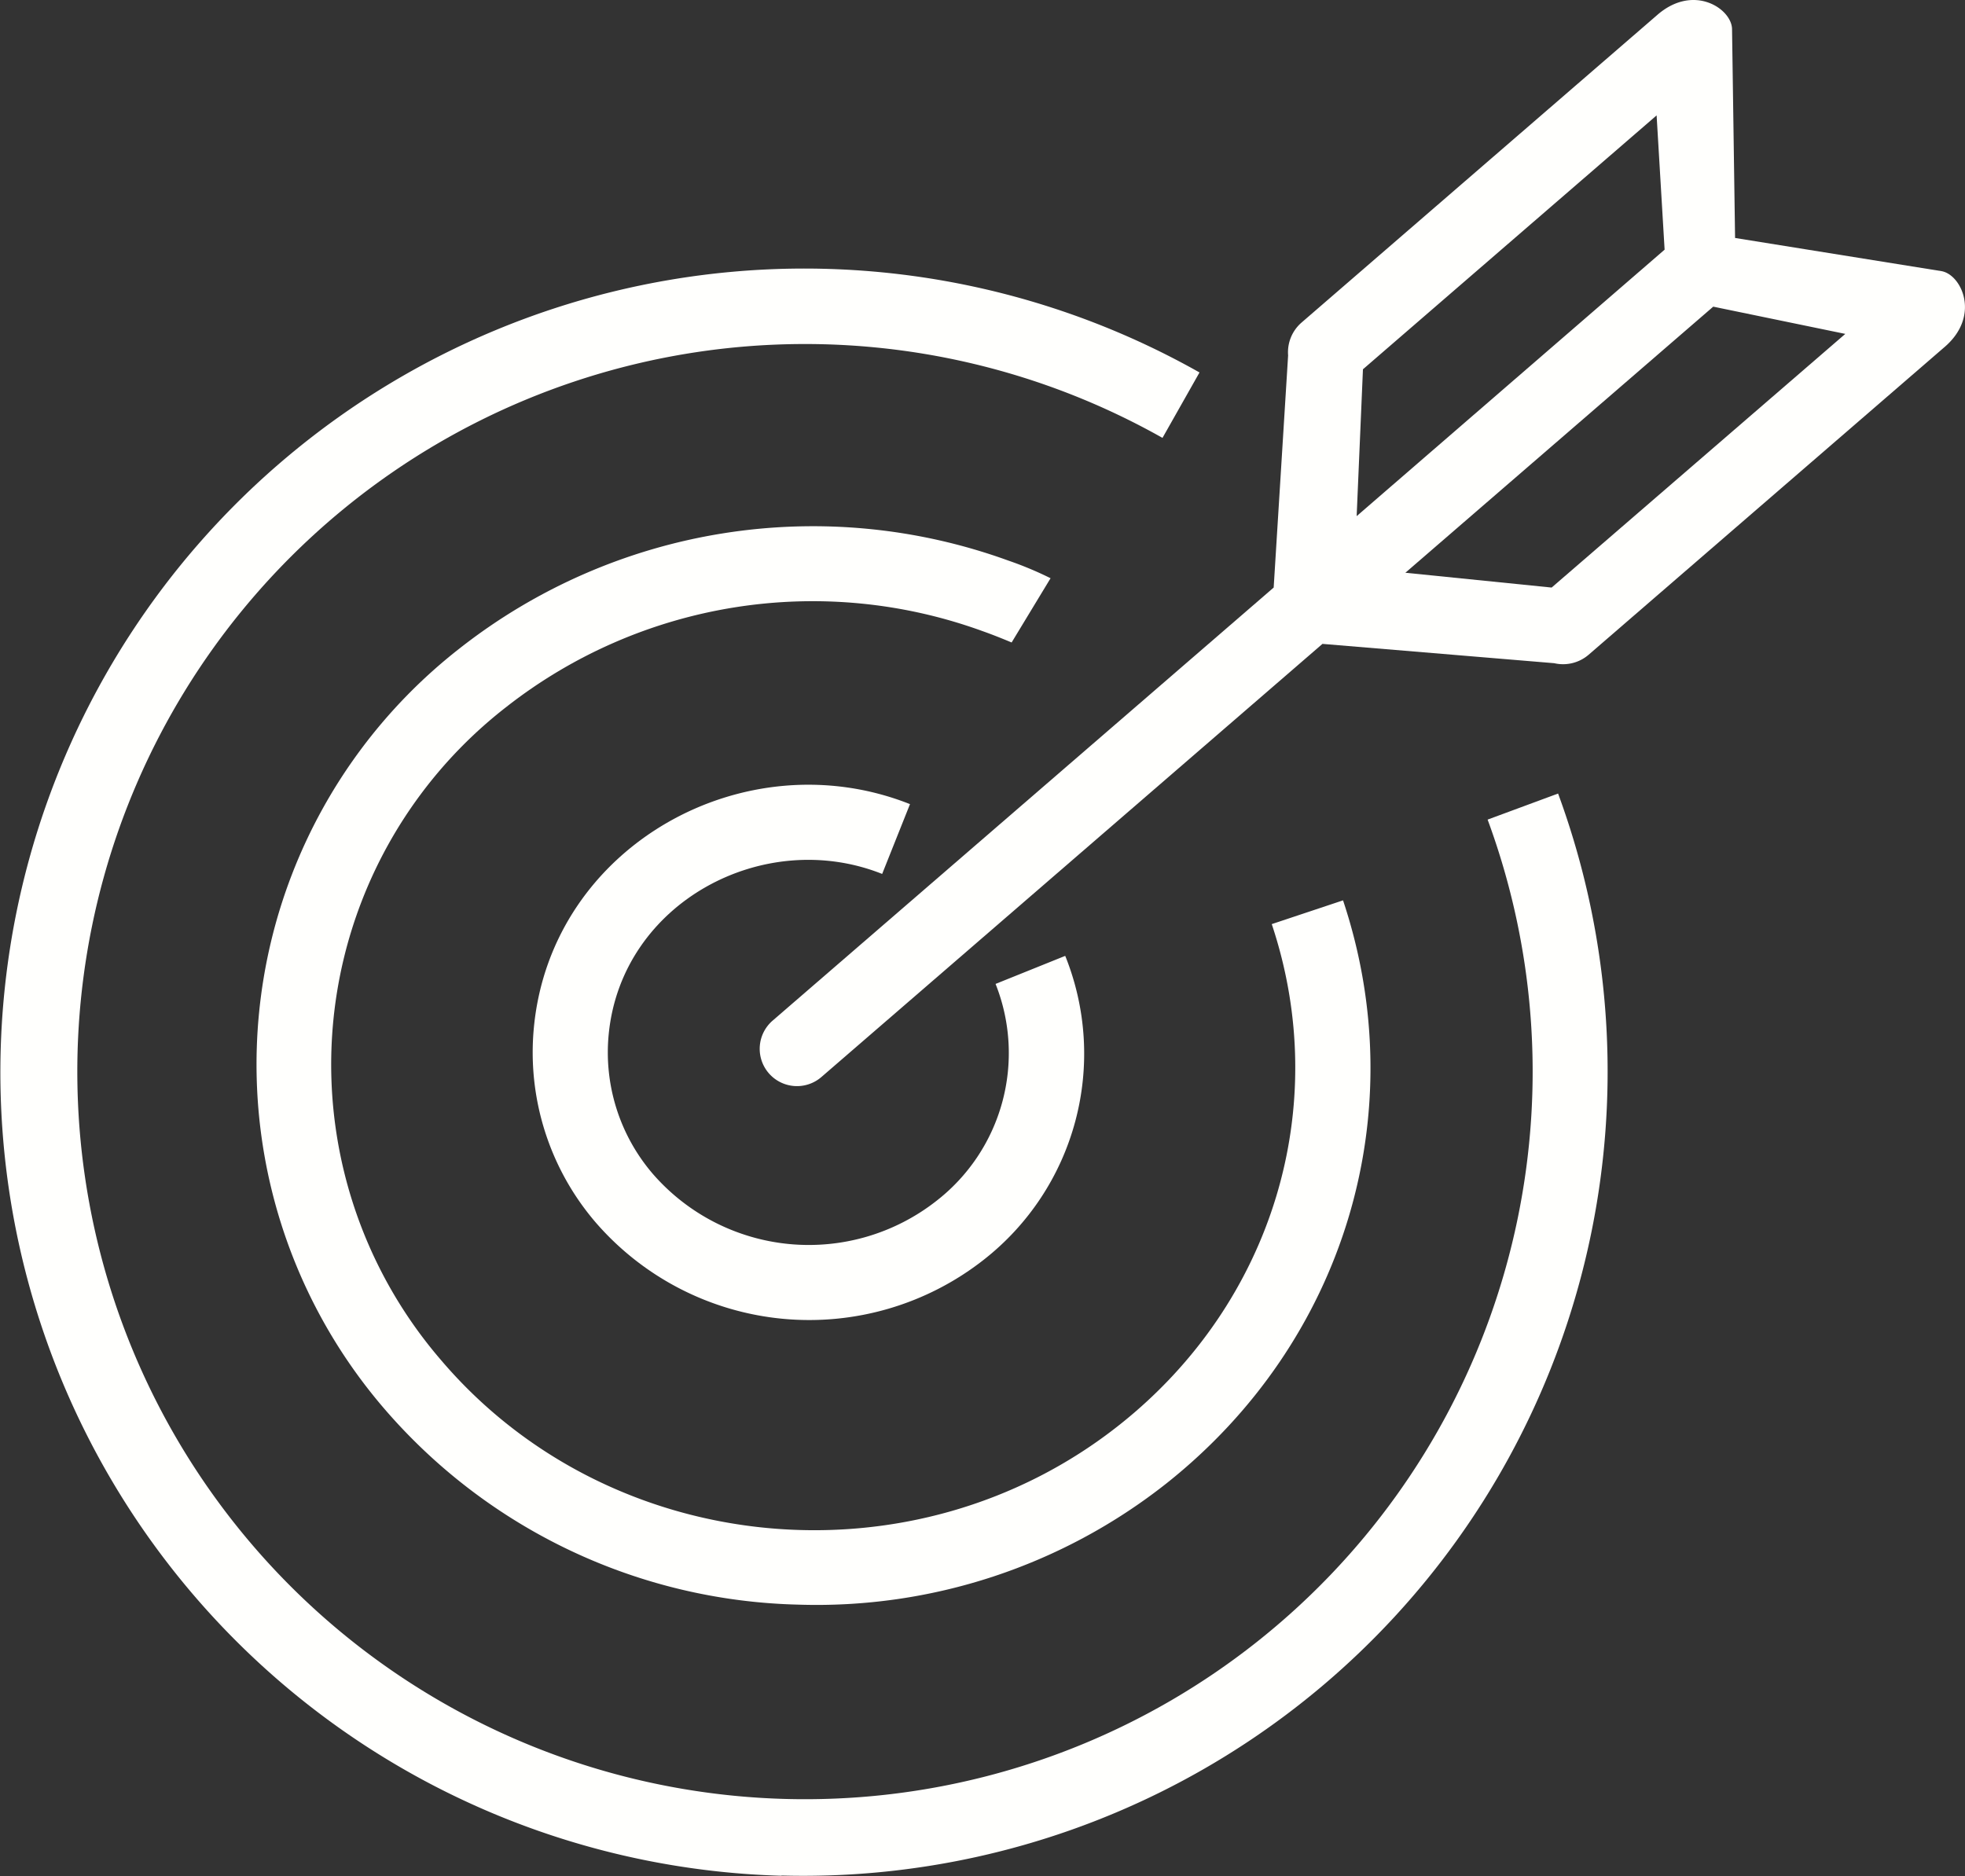
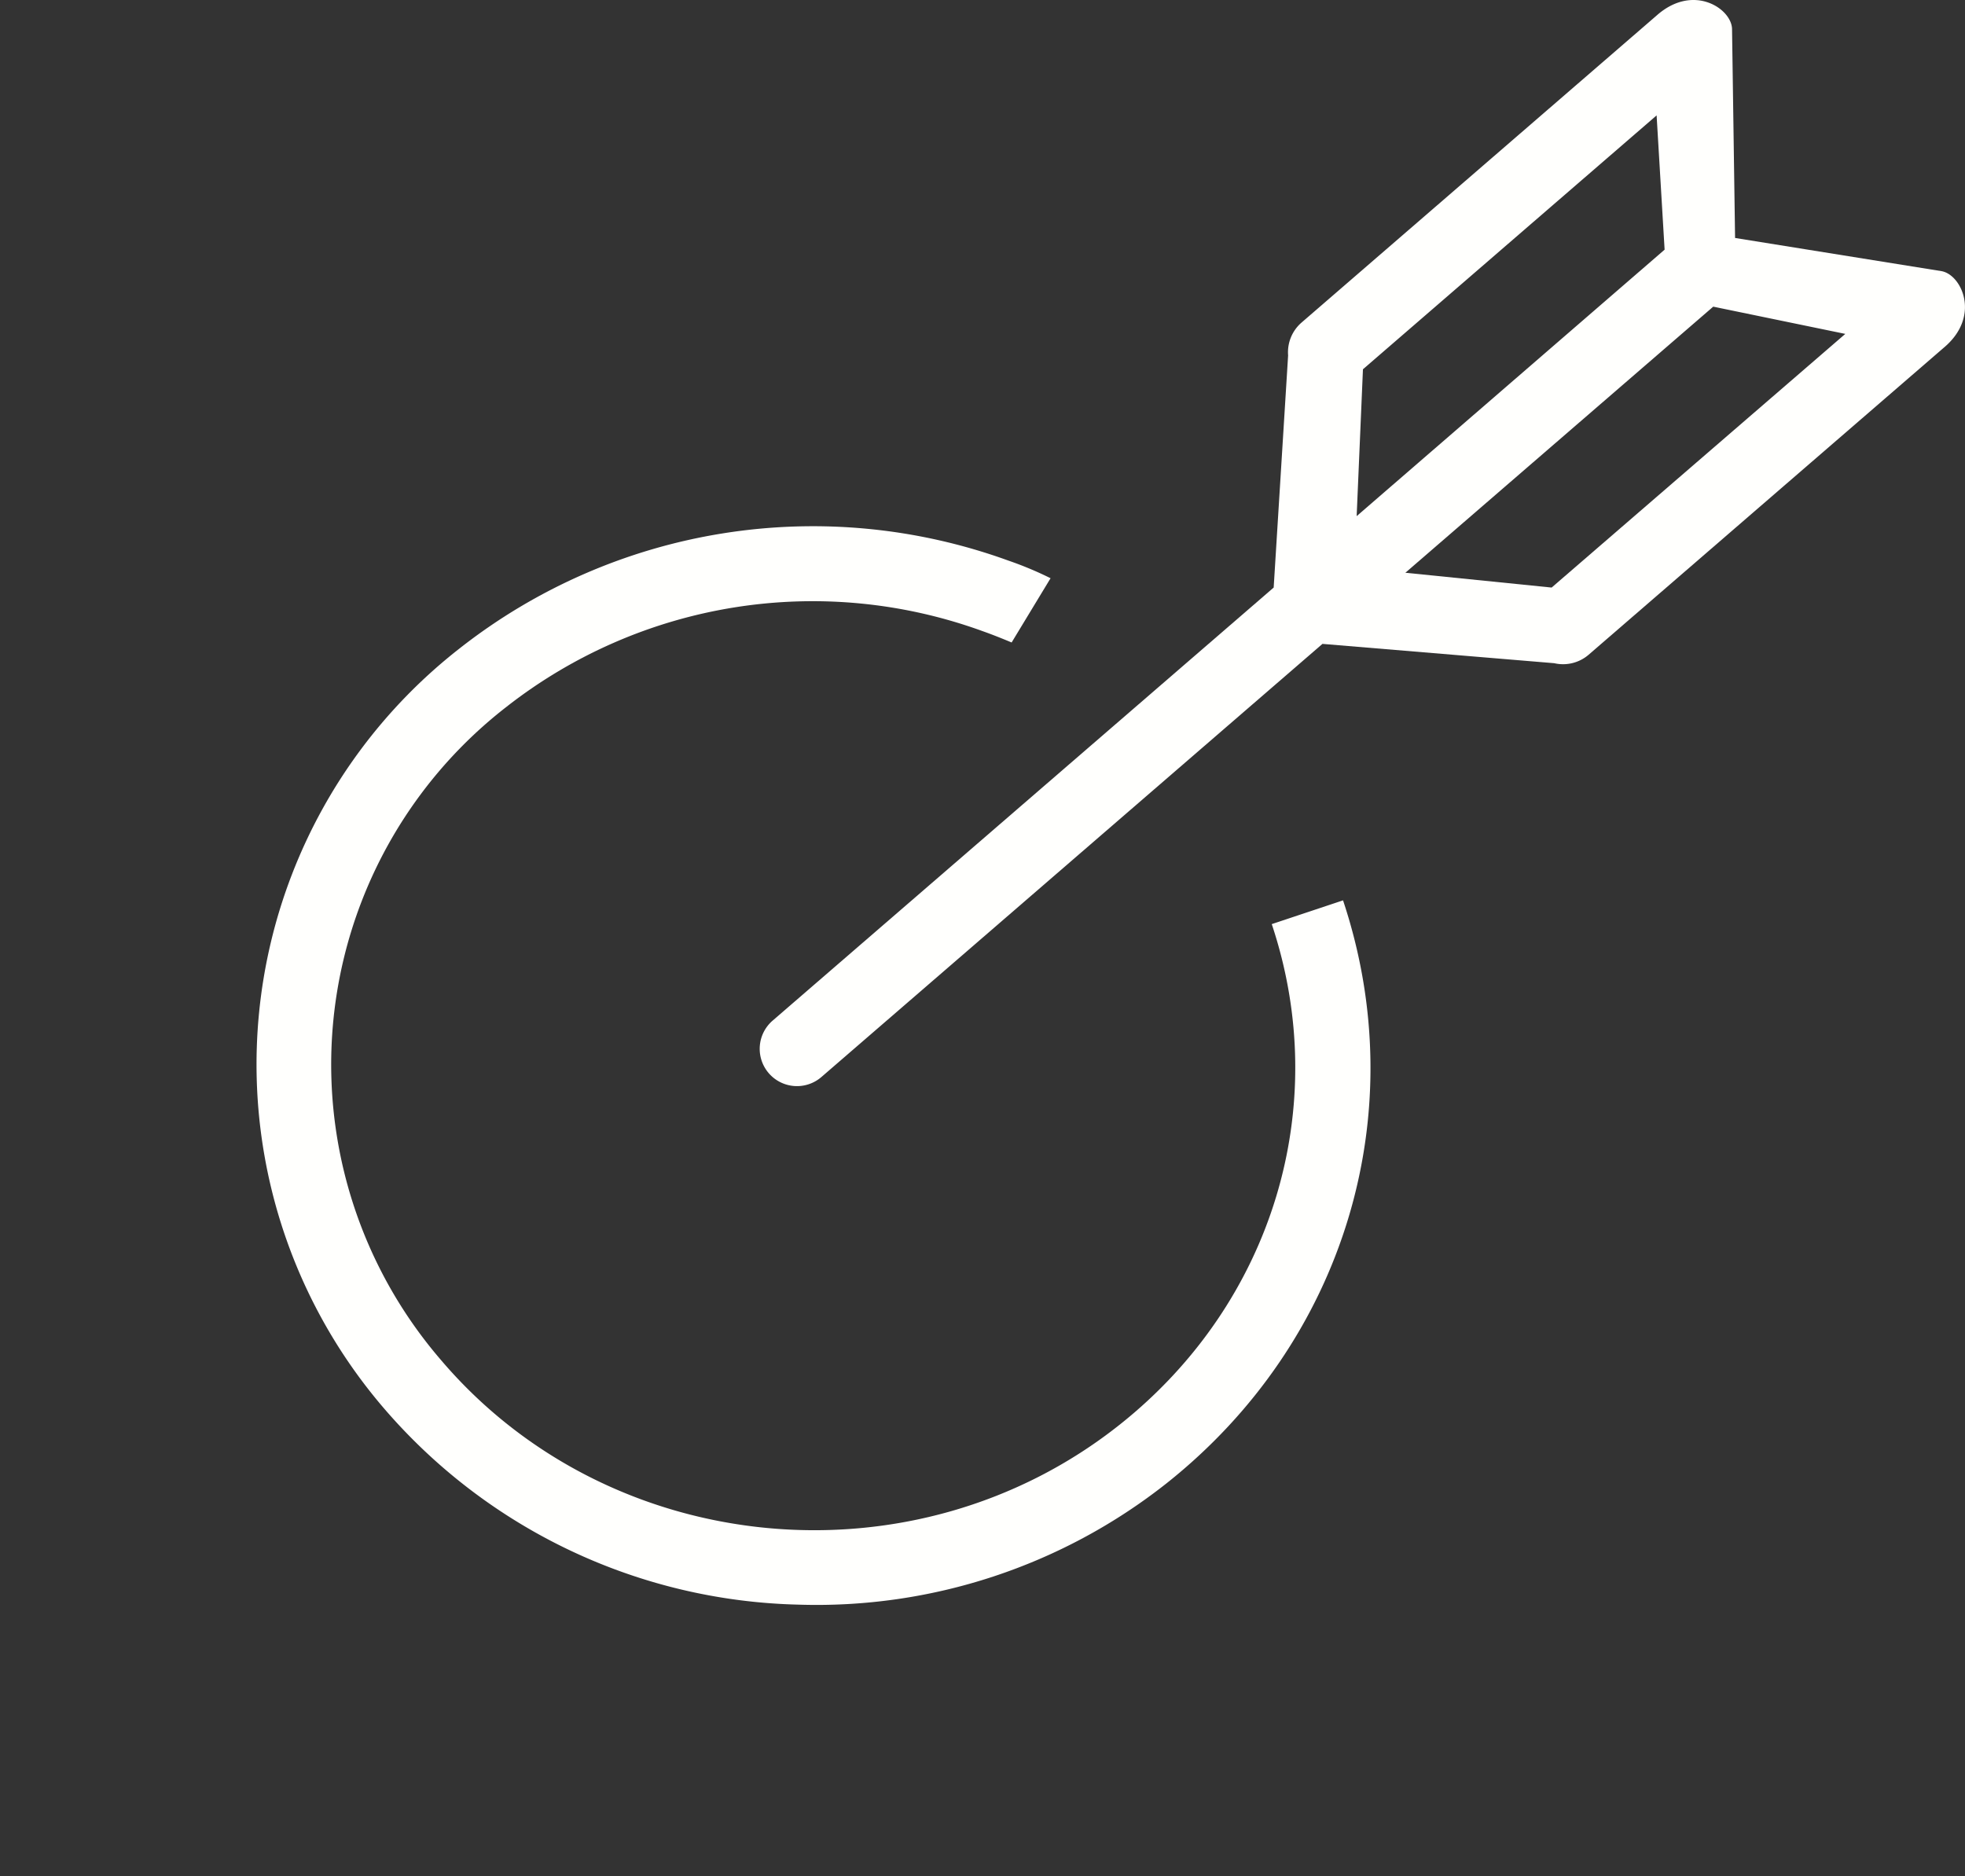
<svg xmlns="http://www.w3.org/2000/svg" id="Layer_1" data-name="Layer 1" viewBox="0 0 265.45 253.46">
  <rect x="0" y="0" width="265.45" height="253.46" fill="#333333" stroke="none" />
  <defs>
    <style>.cls-1{fill:#fffffd;}</style>
  </defs>
-   <path class="cls-1" d="M107.64,188.47A35.27,35.27,0,0,1,99.26,162c2.4-24.5,28.51-38.94,50.8-30.09l-3.76,9.43c-16-6.37-35.2,3.86-36.94,21.65a25.19,25.19,0,0,0,6,18.92,27.92,27.92,0,0,0,38.26,3.61,25.28,25.28,0,0,0,8-29.32l9.41-3.79a35.36,35.36,0,0,1-11,41.05A38.17,38.17,0,0,1,107.64,188.47Z" transform="translate(-27.13 -23.27)" />
  <path class="cls-1" d="M135,240.06a76.14,76.14,0,0,1-56-26.52A71.3,71.3,0,0,1,89.22,110.87,77.3,77.3,0,0,1,163.33,99a47.63,47.63,0,0,1,5.72,2.39l-5.26,8.68c-1.39-.58-2.62-1.07-3.89-1.52a67.1,67.1,0,0,0-64.37,10.23A61.15,61.15,0,0,0,86.69,207c22.84,26.86,64,30.77,91.73,8.72,20.68-16.43,28.73-43,20.51-67.6l9.63-3.21c9.58,28.73.23,59.64-23.83,78.75A76.25,76.25,0,0,1,135,240.06Z" transform="translate(-27.13 -23.27)" />
-   <path class="cls-1" d="M132.71,276.69a108.59,108.59,0,1,1,56.46-203.1l-5,8.84A98.3,98.3,0,1,0,228.09,134l9.52-3.52a108.67,108.67,0,0,1-104.9,146.18Z" transform="translate(-27.13 -23.27)" />
  <path class="cls-1" d="M289.39,59.9l-27.87-4.48-.41-28.23c-.05-2.75-5.24-6.22-10.18-1.83l-48,41.51a5.31,5.31,0,0,0-1.79,4.42l-1.95,31.36-67.69,58.51a5,5,0,1,0,6.59,7.62l67.69-58.52,31.31,2.61a5.29,5.29,0,0,0,4.63-1.13l48-41.5C294.78,66,292.11,60.35,289.39,59.9ZM210.4,93l.85-19.84,39.67-34.3L252,57Zm26.34,9.65-19.76-2,41.59-35.95,17.84,3.68Z" transform="translate(-27.13 -23.27)" />
</svg>